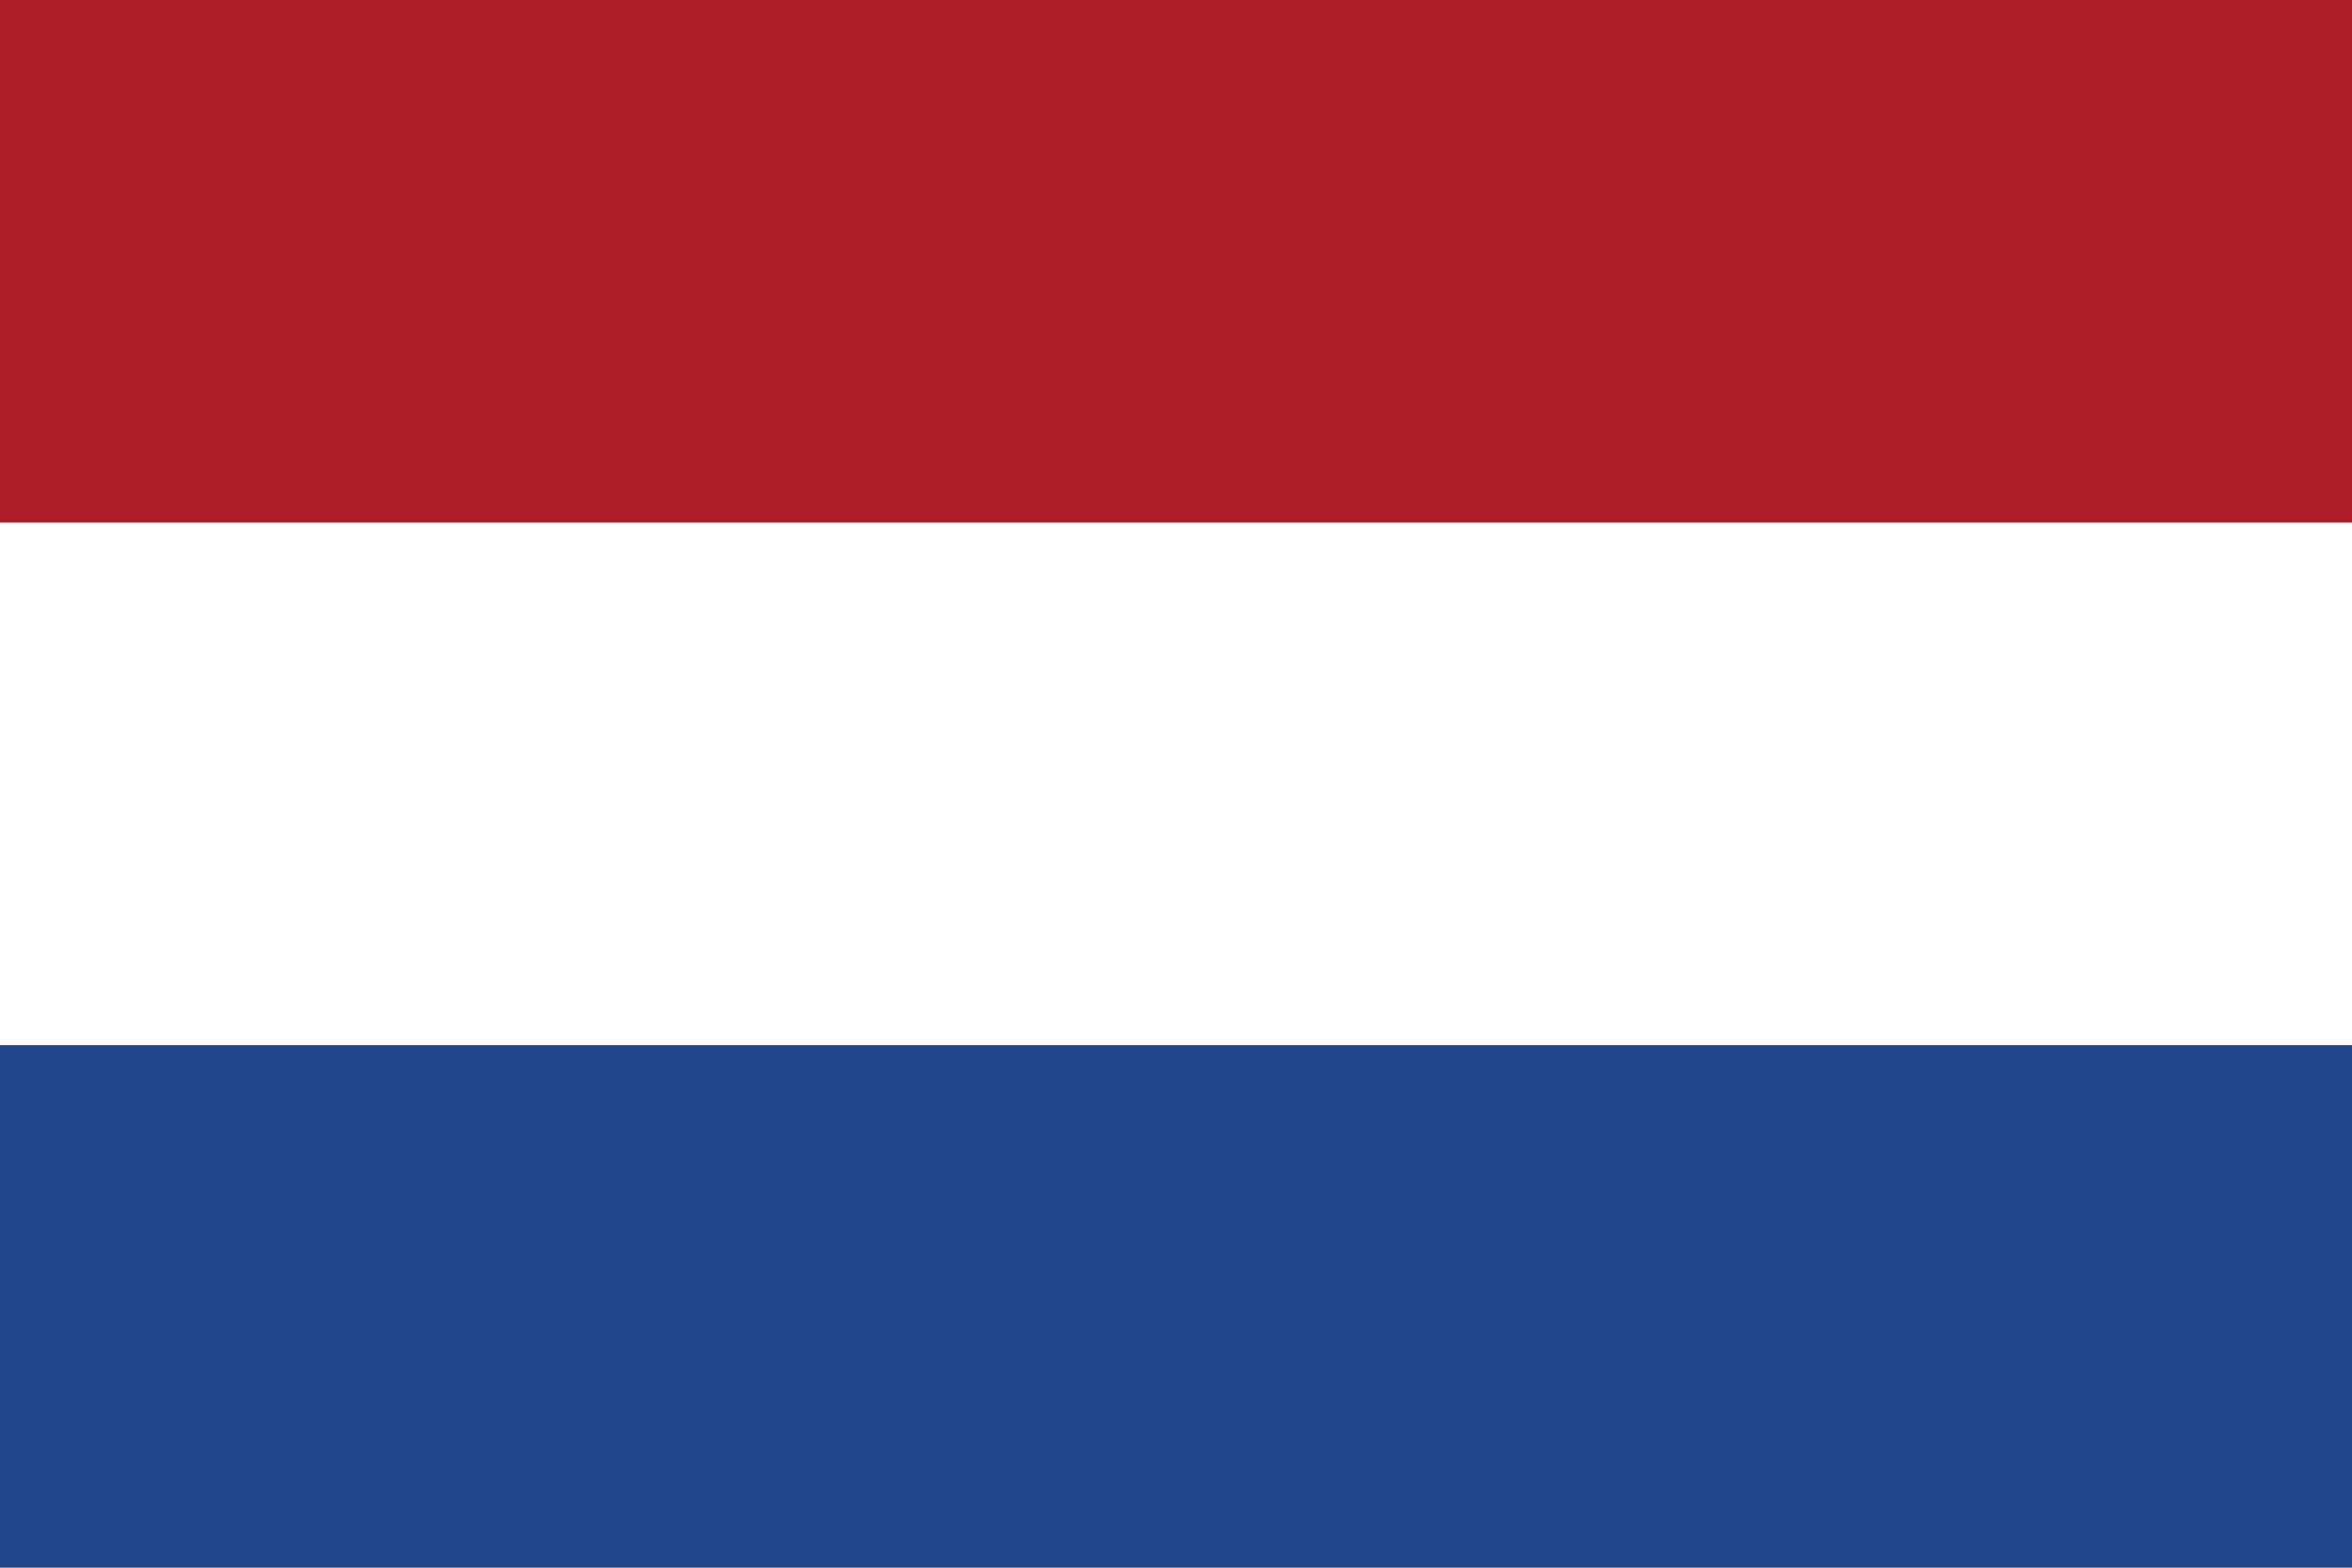
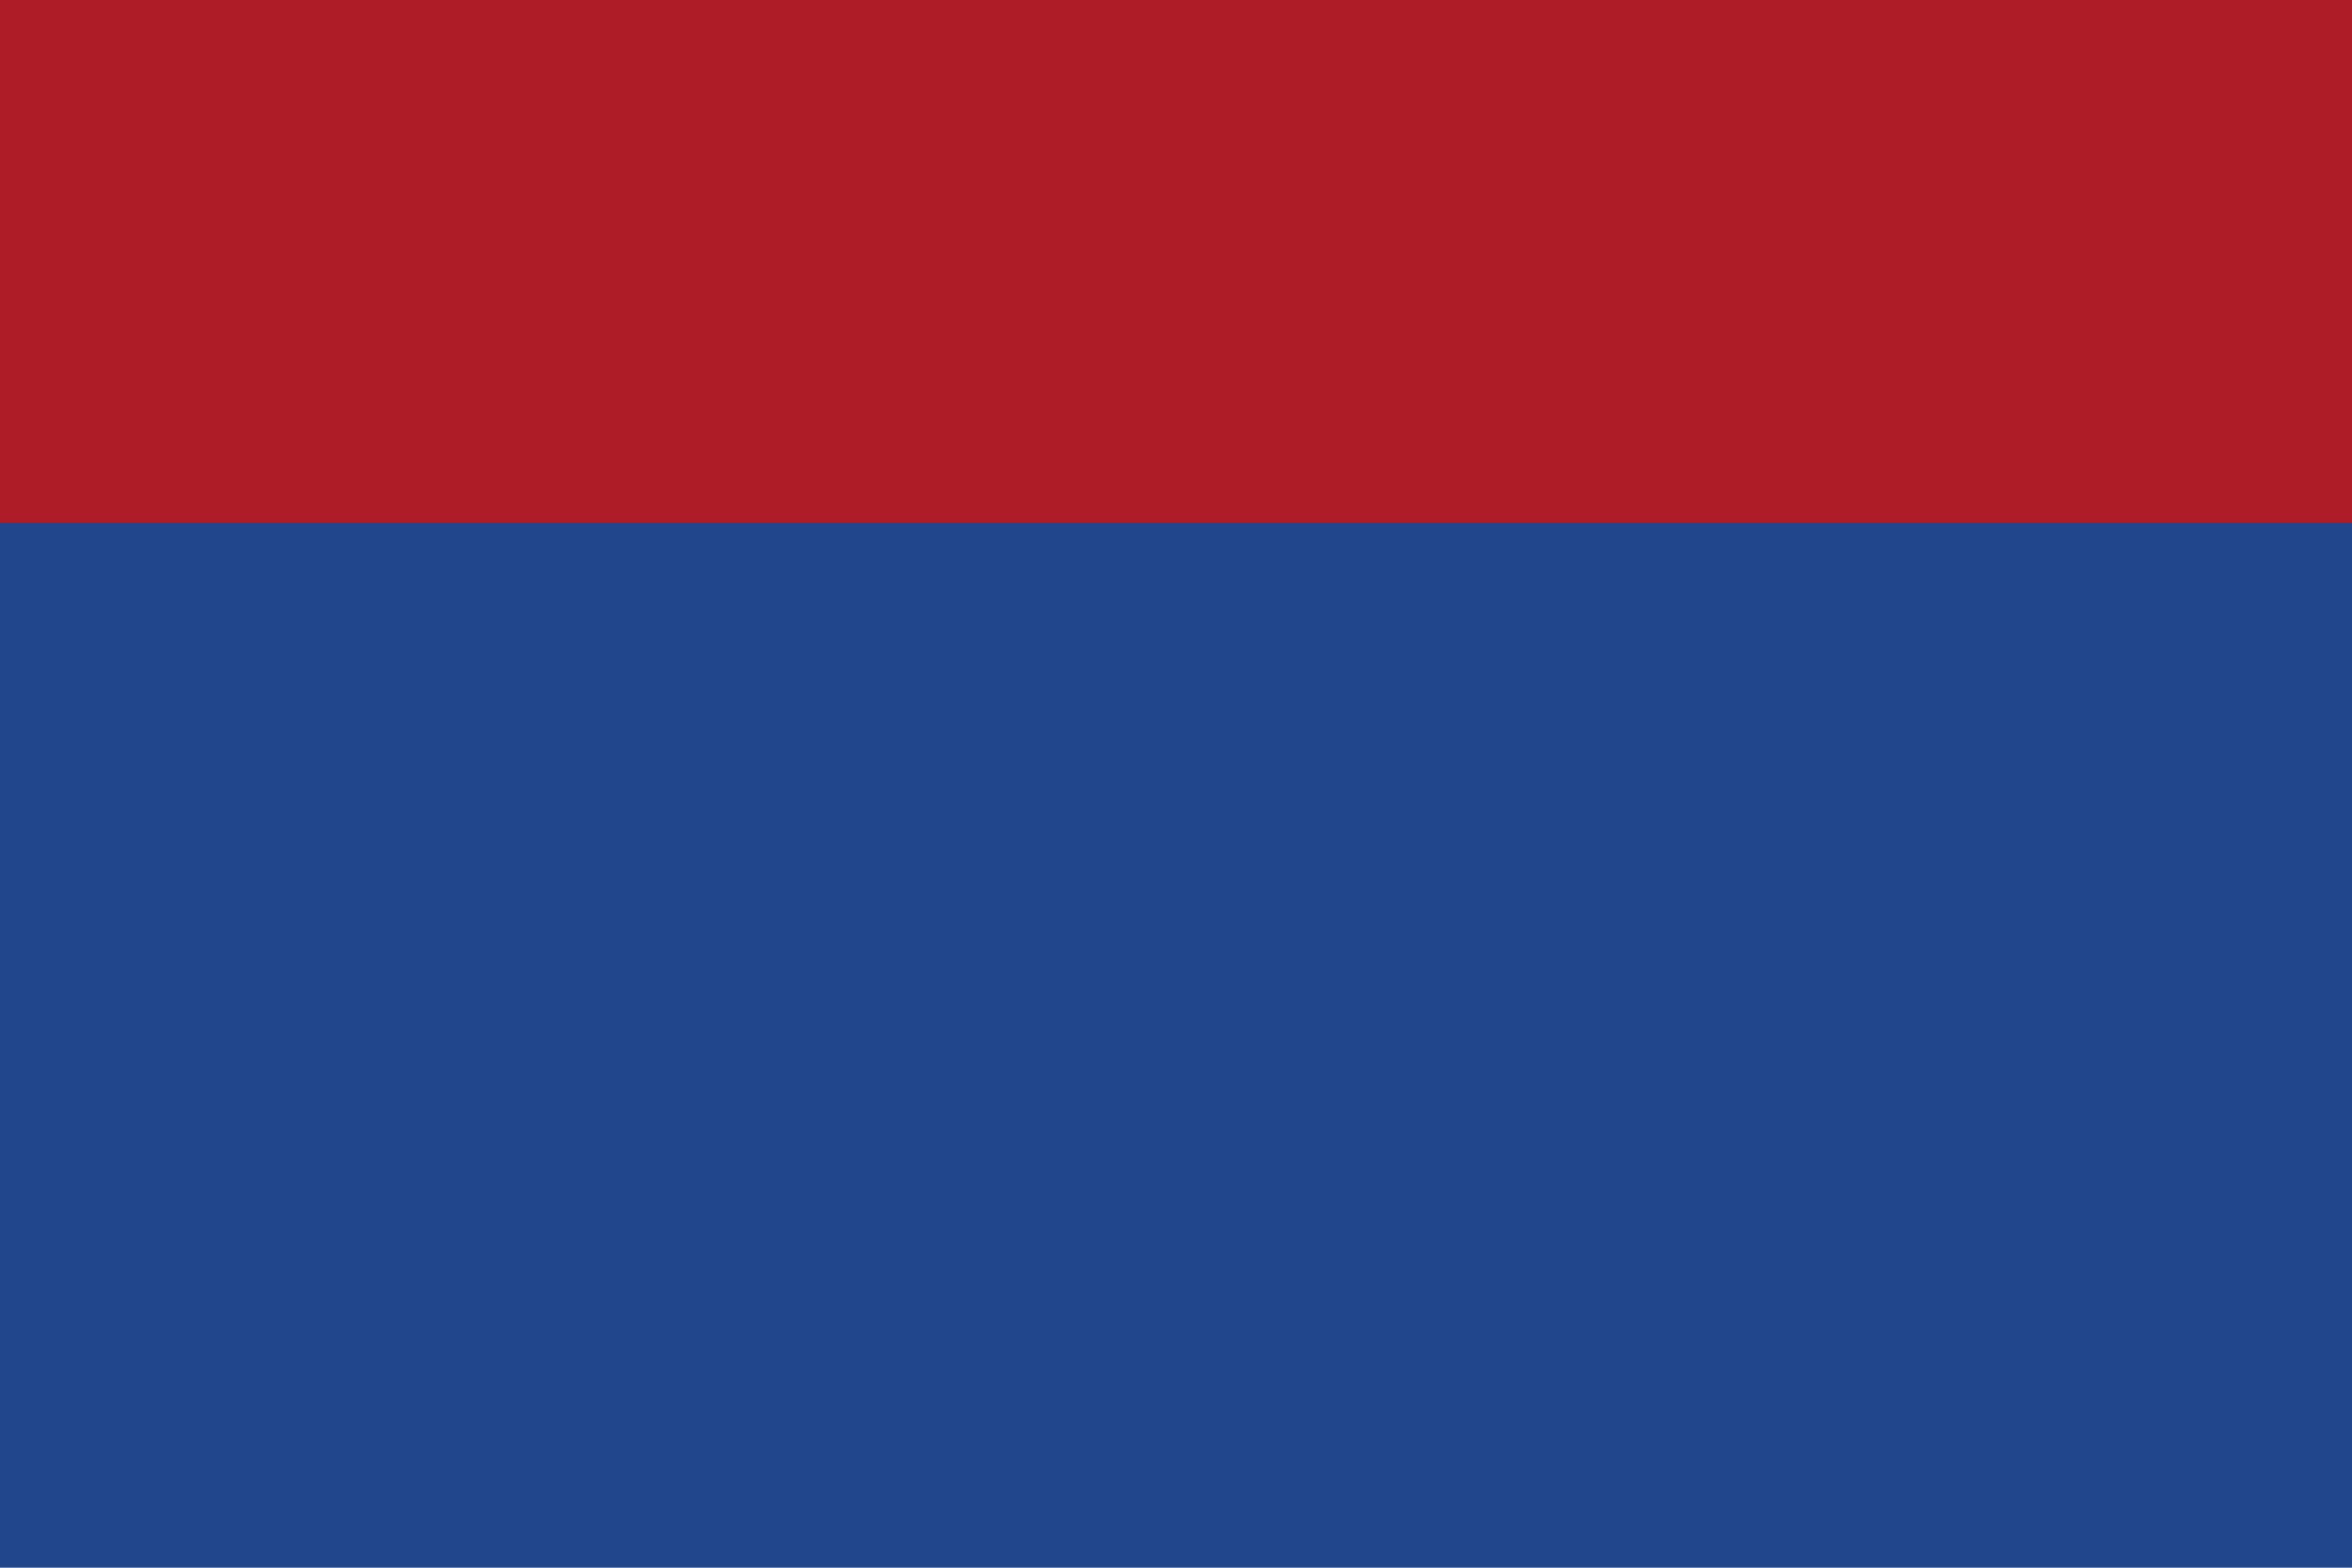
<svg xmlns="http://www.w3.org/2000/svg" version="1.1" id="Countryflags.com" x="0px" y="0px" viewBox="144.5 696.5 300 200" enable-background="new 144.5 696.5 300 200" xml:space="preserve">
  <rect id="_x33_" x="144.5" y="696.5" fill="#21468B" width="300" height="200" />
-   <rect id="_x32_" x="144.5" y="696.5" fill="#FFFFFF" width="300" height="133.333" />
  <rect id="_x31_" x="144.5" y="696.5" fill="#AE1C28" width="300" height="66.667" />
</svg>